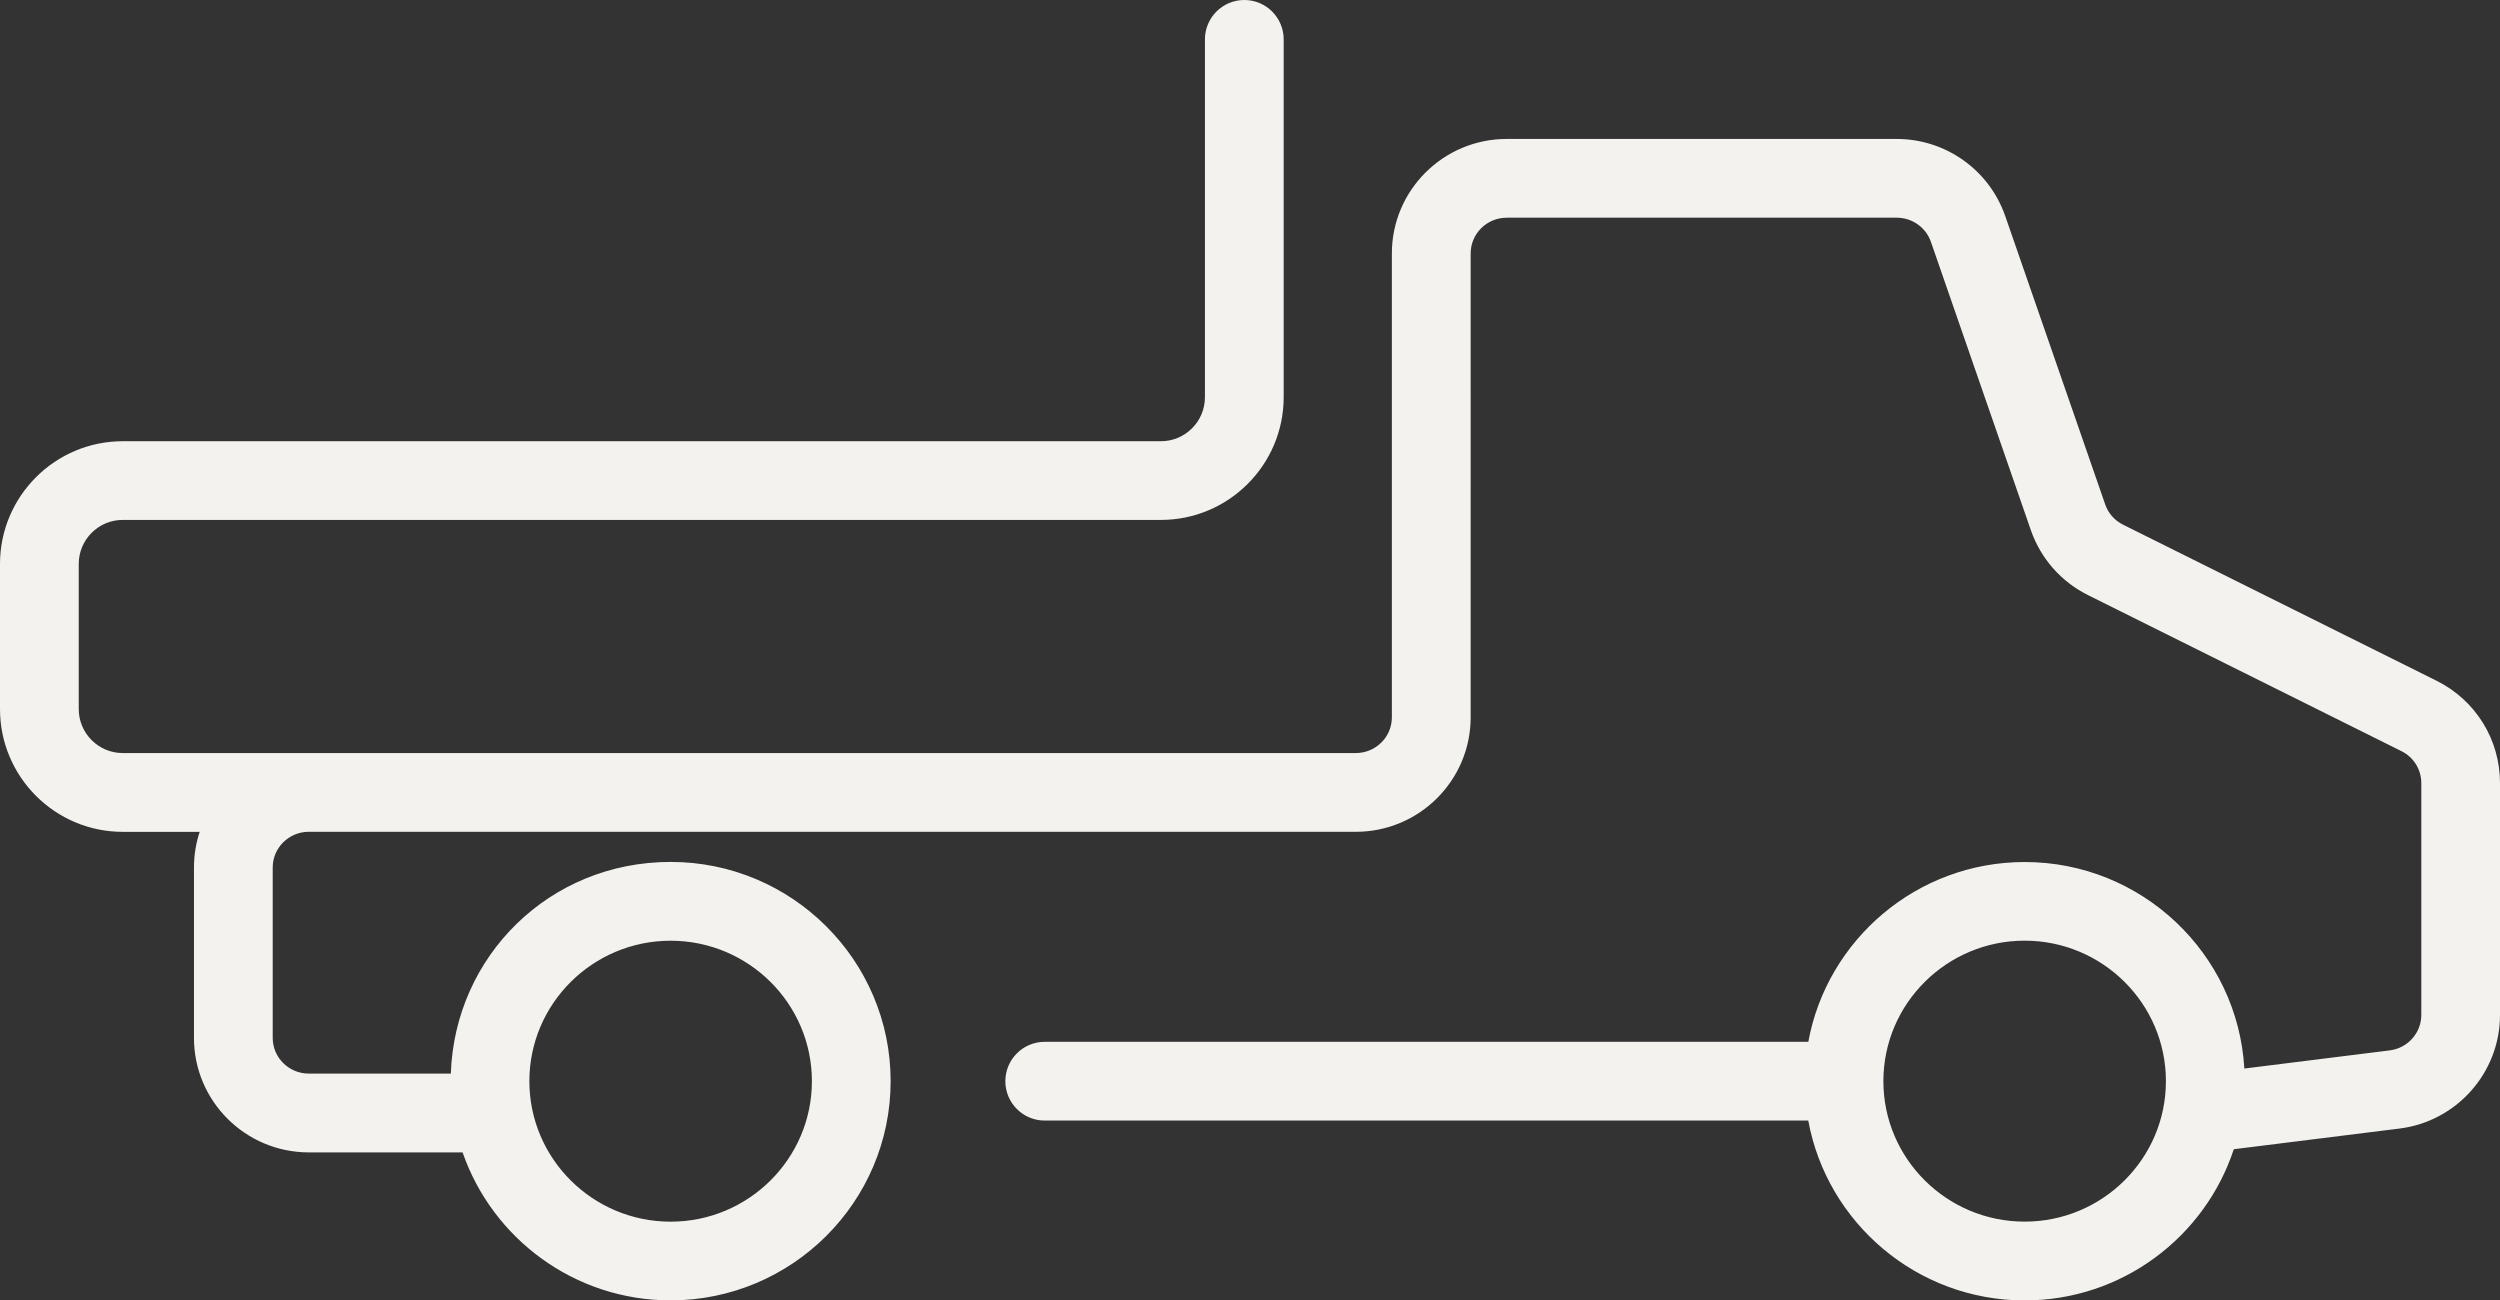
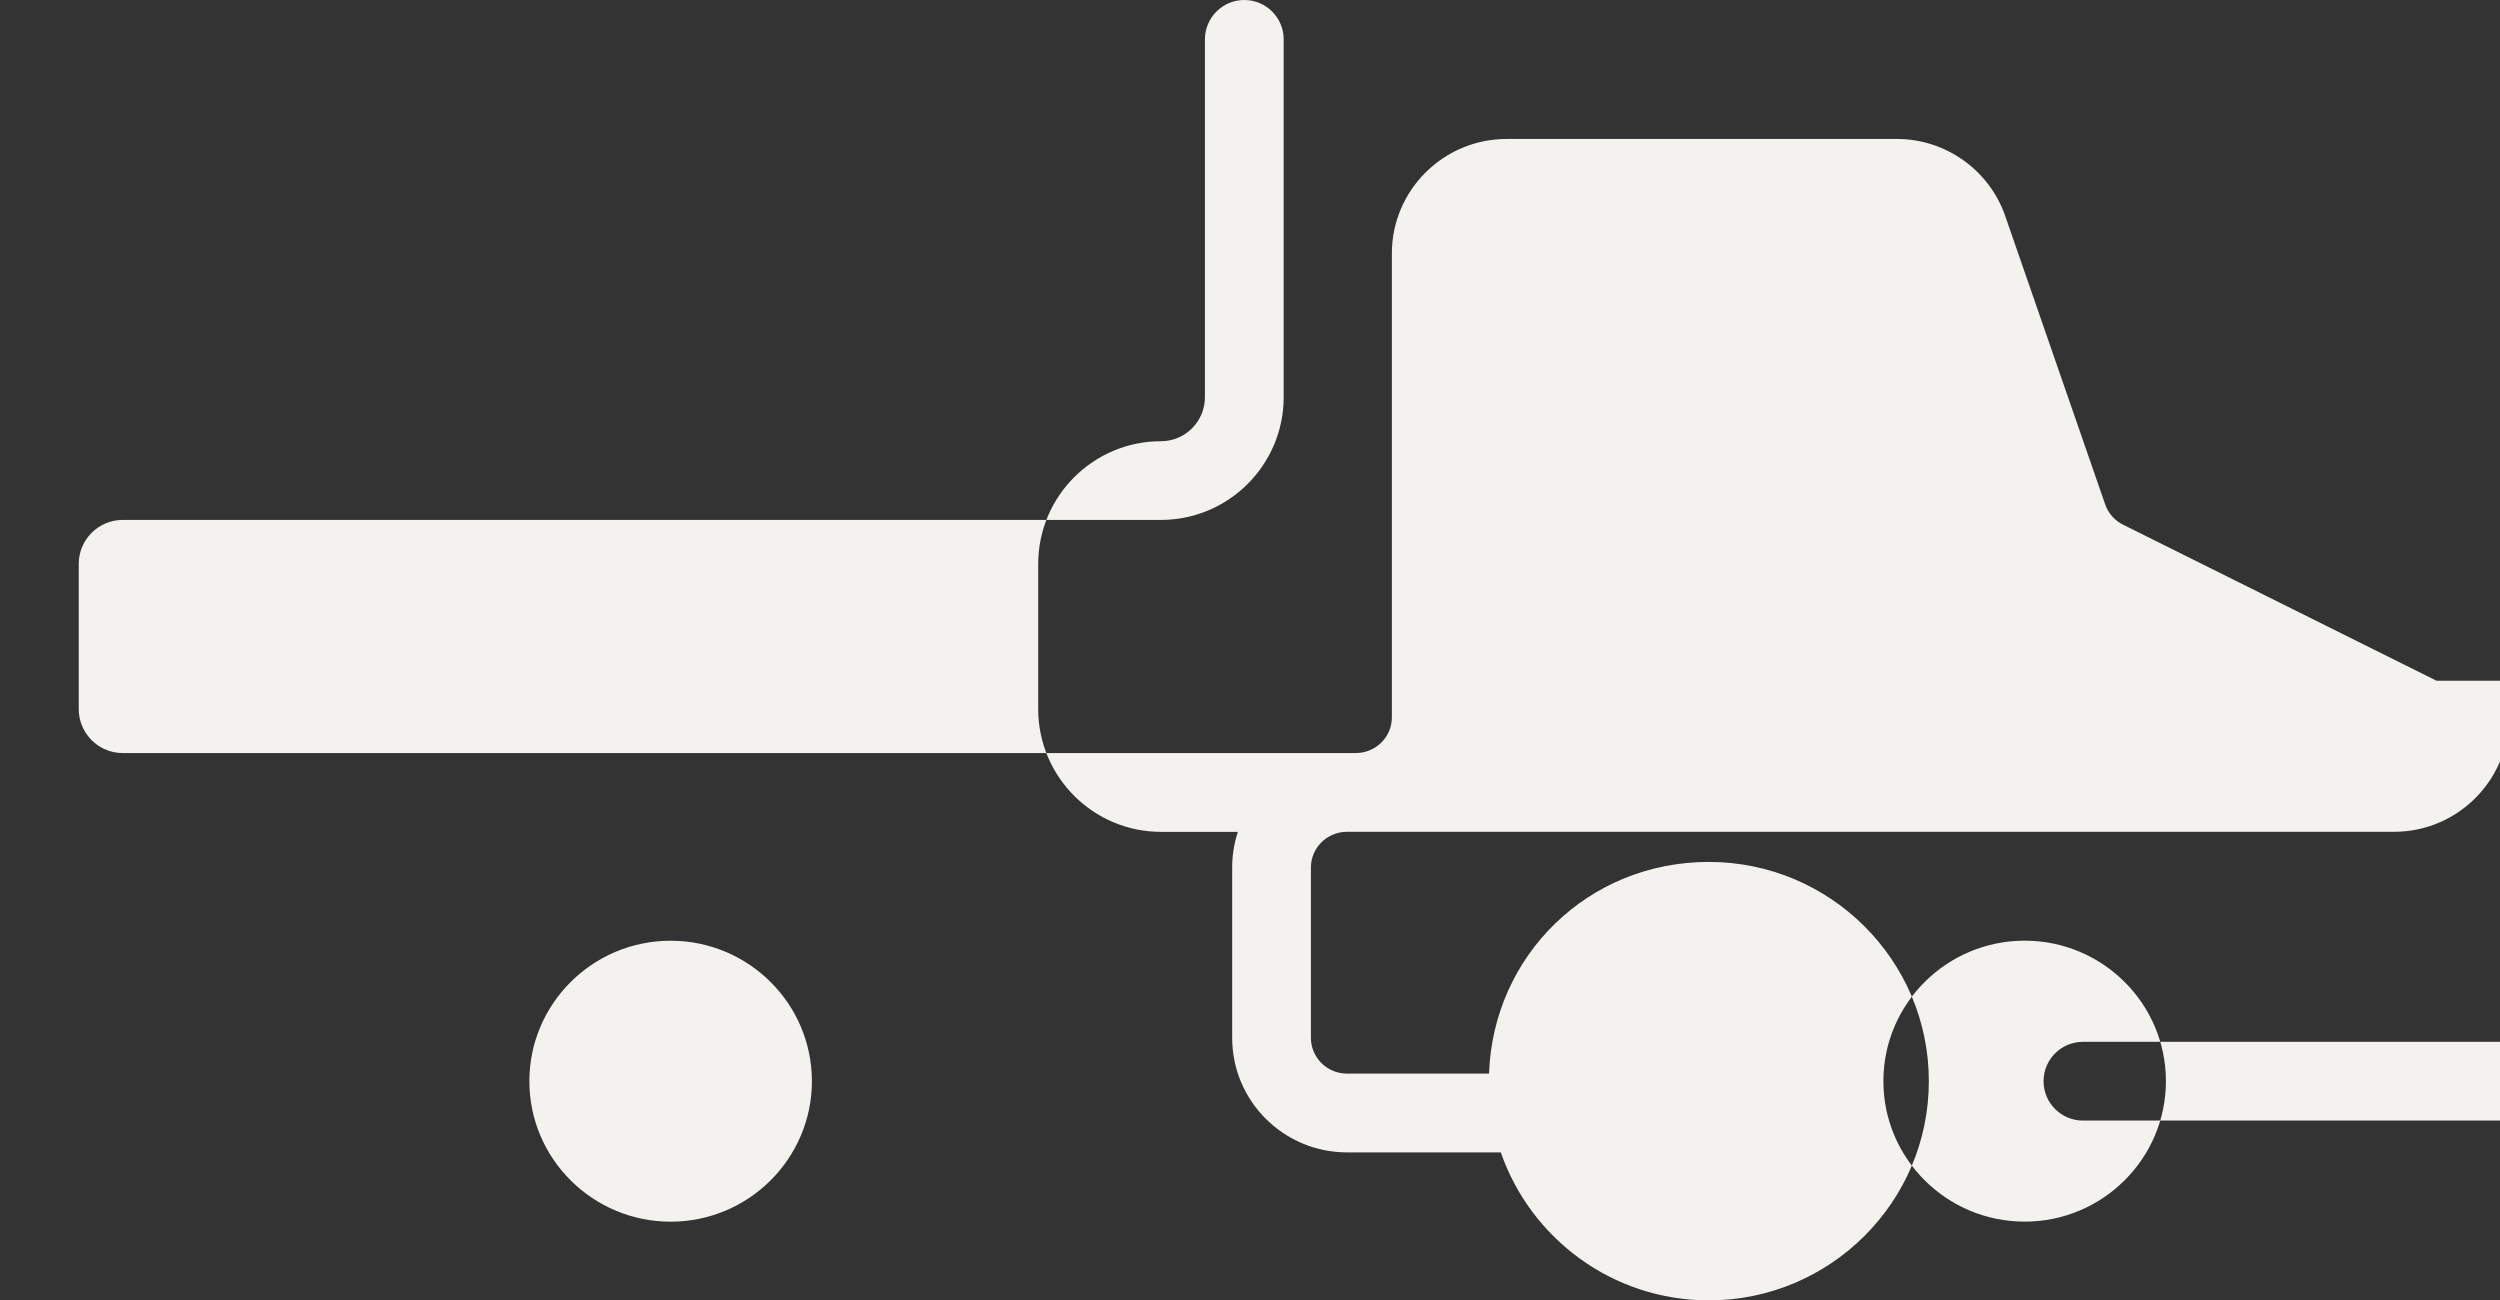
<svg xmlns="http://www.w3.org/2000/svg" viewBox="0 0 476.23 247.71" data-name="Layer 2" id="Layer_2">
  <rect x="0" y="0" width="476.23" height="247.71" fill="#333333" stroke="none" />
  <defs>
    <style>
      .cls-1 {
        fill: #f3f2ee;
      }
    </style>
  </defs>
  <g data-name="Layer 1" id="Layer_1-2">
-     <path d="M464.13,129.67l-59.7-29.72c-1.61-.8-2.83-2.18-3.41-3.87l-19.04-54.93c-3.05-8.78-11.35-14.68-20.67-14.68h-74.3c-12.06,0-21.87,9.78-21.87,21.8v88.38c0,3.75-3.08,6.8-6.87,6.8H58.82s-.08,0-.12,0H23.38c-4.62,0-8.38-3.76-8.38-8.38v-27.65c0-4.62,3.76-8.38,8.38-8.38h197.77c12.89,0,23.38-10.49,23.38-23.38V7.5c0-4.14-3.36-7.5-7.5-7.5s-7.5,3.36-7.5,7.5v68.17c0,4.62-3.76,8.38-8.38,8.38H23.38c-12.89,0-23.38,10.49-23.38,23.38v27.65c0,12.89,10.49,23.38,23.38,23.38h14.66c-.71,2.14-1.09,4.43-1.09,6.8v32.46c0,12.02,9.81,21.8,21.87,21.8h29.3c5.67,16.38,21.28,28.19,39.63,28.19,23.11,0,41.91-18.73,41.91-41.76s-18.8-41.76-41.91-41.76-41.11,17.96-41.87,40.32h-27.06c-3.79,0-6.87-3.05-6.87-6.8v-32.46c0-3.73,3.05-6.77,6.81-6.8h16.95s.04,0,.06,0h182.51c12.06,0,21.87-9.78,21.87-21.8V48.27c0-3.75,3.08-6.8,6.87-6.8h74.3c2.93,0,5.54,1.85,6.5,4.59l19.04,54.93c1.89,5.42,5.76,9.82,10.9,12.38l59.7,29.72c2.33,1.16,3.78,3.49,3.78,6.08v44.17c0,3.42-2.58,6.32-6.01,6.75l-27.7,3.46c-1.26-21.91-19.54-39.34-41.84-39.34-20.54,0-37.66,14.8-41.22,34.25h-145.46c-4.14,0-7.5,3.36-7.5,7.5s3.36,7.5,7.5,7.5h145.45c3.56,19.46,20.68,34.26,41.22,34.26,18.57,0,34.35-12.1,39.84-28.8l31.56-3.94c10.92-1.36,19.15-10.67,19.15-21.63v-44.17c0-8.32-4.64-15.79-12.1-19.51ZM127.75,179.2c14.84,0,26.91,12,26.91,26.76s-12.07,26.76-26.91,26.76-26.91-12-26.91-26.76,12.07-26.76,26.91-26.76ZM385.68,232.71c-14.84,0-26.91-12-26.91-26.76s12.07-26.76,26.91-26.76,26.91,12,26.91,26.76-12.07,26.76-26.91,26.76Z" class="cls-1" />
+     <path d="M464.13,129.67l-59.7-29.72c-1.61-.8-2.83-2.18-3.41-3.87l-19.04-54.93c-3.05-8.78-11.35-14.68-20.67-14.68h-74.3c-12.06,0-21.87,9.78-21.87,21.8v88.38c0,3.75-3.08,6.8-6.87,6.8H58.82s-.08,0-.12,0H23.38c-4.62,0-8.38-3.76-8.38-8.38v-27.65c0-4.62,3.76-8.38,8.38-8.38h197.77c12.89,0,23.38-10.49,23.38-23.38V7.5c0-4.14-3.36-7.5-7.5-7.5s-7.5,3.36-7.5,7.5v68.17c0,4.62-3.76,8.38-8.38,8.38c-12.89,0-23.38,10.49-23.38,23.38v27.65c0,12.89,10.49,23.38,23.38,23.38h14.66c-.71,2.14-1.09,4.43-1.09,6.8v32.46c0,12.02,9.81,21.8,21.87,21.8h29.3c5.67,16.38,21.28,28.19,39.63,28.19,23.11,0,41.91-18.73,41.91-41.76s-18.8-41.76-41.91-41.76-41.11,17.96-41.87,40.32h-27.06c-3.79,0-6.87-3.05-6.87-6.8v-32.46c0-3.73,3.05-6.77,6.81-6.8h16.95s.04,0,.06,0h182.51c12.06,0,21.87-9.78,21.87-21.8V48.27c0-3.75,3.08-6.8,6.87-6.8h74.3c2.93,0,5.54,1.85,6.5,4.59l19.04,54.93c1.89,5.42,5.76,9.82,10.9,12.38l59.7,29.72c2.33,1.16,3.78,3.49,3.78,6.08v44.17c0,3.42-2.58,6.32-6.01,6.75l-27.7,3.46c-1.26-21.91-19.54-39.34-41.84-39.34-20.54,0-37.66,14.8-41.22,34.25h-145.46c-4.14,0-7.5,3.36-7.5,7.5s3.36,7.5,7.5,7.5h145.45c3.56,19.46,20.68,34.26,41.22,34.26,18.57,0,34.35-12.1,39.84-28.8l31.56-3.94c10.92-1.36,19.15-10.67,19.15-21.63v-44.17c0-8.32-4.64-15.79-12.1-19.51ZM127.75,179.2c14.84,0,26.91,12,26.91,26.76s-12.07,26.76-26.91,26.76-26.91-12-26.91-26.76,12.07-26.76,26.91-26.76ZM385.68,232.71c-14.84,0-26.91-12-26.91-26.76s12.07-26.76,26.91-26.76,26.91,12,26.91,26.76-12.07,26.76-26.91,26.76Z" class="cls-1" />
  </g>
</svg>